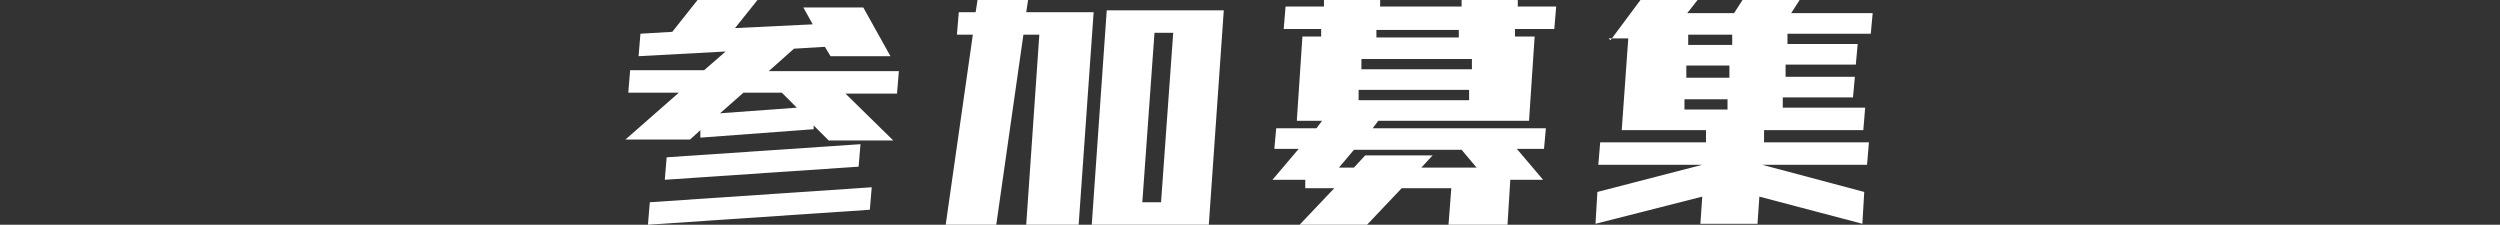
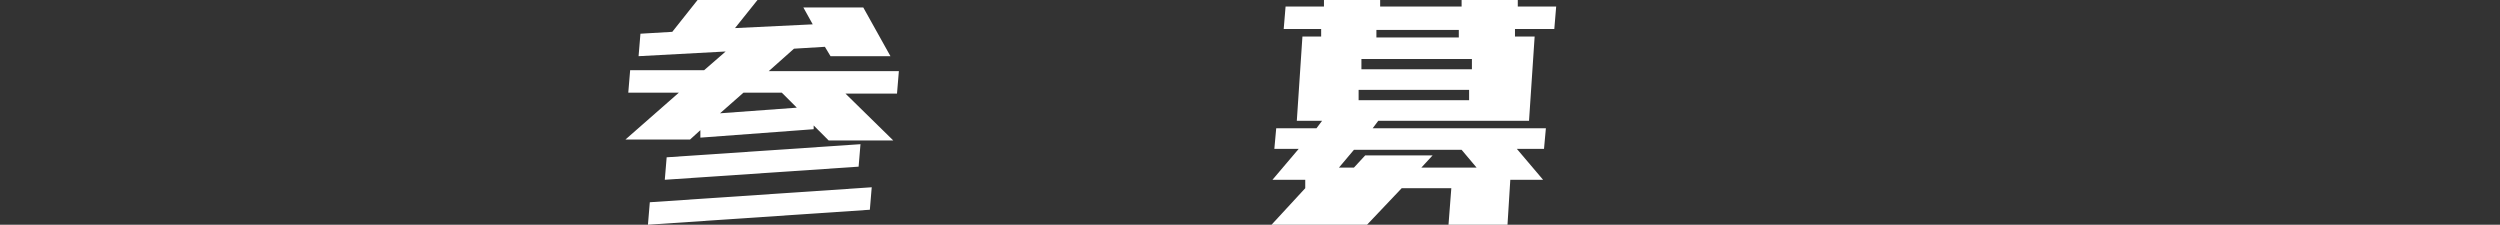
<svg xmlns="http://www.w3.org/2000/svg" width="267" height="24" version="1.1" viewBox="0 0 267 24">
  <rect x="0" y="0" width="267" height="24" fill="#333333" stroke="none" />
  <defs>
    <style>
      .cls-1 {
        fill: #fff;
      }
    </style>
  </defs>
  <g>
    <g id="_レイヤー_1" data-name="レイヤー_1">
      <g>
        <path class="cls-1" d="M67.1,9.9l.2-2.4h7.9l2.3-2-9.3.5.2-2.4,3.4-.2,2.7-3.4h6.4l-2.4,3,8.3-.4-1-1.8h6.4l2.9,5.2h-6.4l-.6-1-3.3.2-2.7,2.4h13.9l-.2,2.4h-5.5l5.1,5h-6.9l-1.6-1.6v.4s-12.1.9-12.1.9v-.8c0,0-1.1,1-1.1,1h-6.9l5.7-5h-5.4ZM69.2,24l.2-2.4,23.7-1.6-.2,2.4-23.7,1.6ZM71,19.2l.2-2.4,20.7-1.4-.2,2.4-20.7,1.4ZM79.4,9.9l-2.5,2.2,8.2-.6-1.6-1.6h-4Z" />
-         <path class="cls-1" d="M102.2,3.7l.2-2.4h1.8l.2-1.3h5.4l-.2,1.3h7.2l-1.6,22.7h-5.6l1.4-20.3h-1.7l-2.9,20.3h-5.4l2.9-20.3h-1.6ZM116.6,24l1.6-22.9h12.5l-1.6,22.9h-12.5ZM122,21.6h2l1.3-18.1h-2l-1.3,18.1Z" />
-         <path class="cls-1" d="M139.4,20.1v-.9c0,0-3.5,0-3.5,0l2.8-3.3h-2.6l.2-2.2h4.3l.6-.8h-2.7l.6-9h2v-.8c0,0-4,0-4,0l.2-2.4h4.1v-.8h6v.8c0,0,8.7,0,8.7,0v-.8h6v.8c0,0,4.1,0,4.1,0l-.2,2.4h-4.2v.8c0,0,1.7,0,1.7,0h.4l-.6,9h-16.1l-.6.8h18.5l-.2,2.2h-2.9l2.8,3.3h-3.5l-.3,4.8h-6.3l.3-3.9h-5.3l-3.7,3.9h-7.2l3.7-3.9h-3ZM145.8,16.6h7.2l-1.2,1.3h5.9l-1.6-1.9h-11.5l-1.6,1.9h1.6l1.2-1.3ZM145,10.7h11.9v-1.1c0,0-11.8,0-11.8,0v1.1ZM145.3,7.4h11.9v-1.1c0,0-11.8,0-11.8,0v1.1ZM147,3.2v.8c0,0,8.8,0,8.8,0v-.8c0,0-8.8,0-8.8,0Z" />
-         <path class="cls-1" d="M172,4.3l3.2-4.3h6.1l-1.1,1.4h5l.9-1.4h6.1l-.9,1.4h8.7l-.2,2.2h-8.9v1.1c0,0,7.5,0,7.5,0l-.2,2.2h-7.5v1.3c0,0,7.4,0,7.4,0l-.2,2.2h-7.5v1.1c0,0,8.8,0,8.8,0l-.2,2.4h-10.6v1.3c0,0,11.2,0,11.2,0l-.2,2.4h-11.2l10.9,2.9-.2,3.4-11-2.9-.2,2.9h-6.1l.2-2.9-11.4,2.9.2-3.4,11.2-2.9h-11.1l.2-2.4h11.3v-1.3c0,0-2.9,0-2.9,0h-6.1l.7-9.8h-2.1ZM179.8,11.7h4.7v-1.1c0,0-4.6,0-4.6,0v1.1ZM180,8.3h4.7v-1.3c0,0-4.6,0-4.6,0v1.3ZM180.3,4.8h4.7v-1.1c0,0-4.7,0-4.7,0v1.1Z" />
+         <path class="cls-1" d="M139.4,20.1v-.9c0,0-3.5,0-3.5,0l2.8-3.3h-2.6l.2-2.2h4.3l.6-.8h-2.7l.6-9h2v-.8c0,0-4,0-4,0l.2-2.4h4.1v-.8h6v.8c0,0,8.7,0,8.7,0v-.8h6v.8c0,0,4.1,0,4.1,0l-.2,2.4h-4.2v.8c0,0,1.7,0,1.7,0h.4l-.6,9h-16.1l-.6.8h18.5l-.2,2.2h-2.9l2.8,3.3h-3.5l-.3,4.8h-6.3l.3-3.9h-5.3l-3.7,3.9h-7.2h-3ZM145.8,16.6h7.2l-1.2,1.3h5.9l-1.6-1.9h-11.5l-1.6,1.9h1.6l1.2-1.3ZM145,10.7h11.9v-1.1c0,0-11.8,0-11.8,0v1.1ZM145.3,7.4h11.9v-1.1c0,0-11.8,0-11.8,0v1.1ZM147,3.2v.8c0,0,8.8,0,8.8,0v-.8c0,0-8.8,0-8.8,0Z" />
      </g>
    </g>
  </g>
</svg>